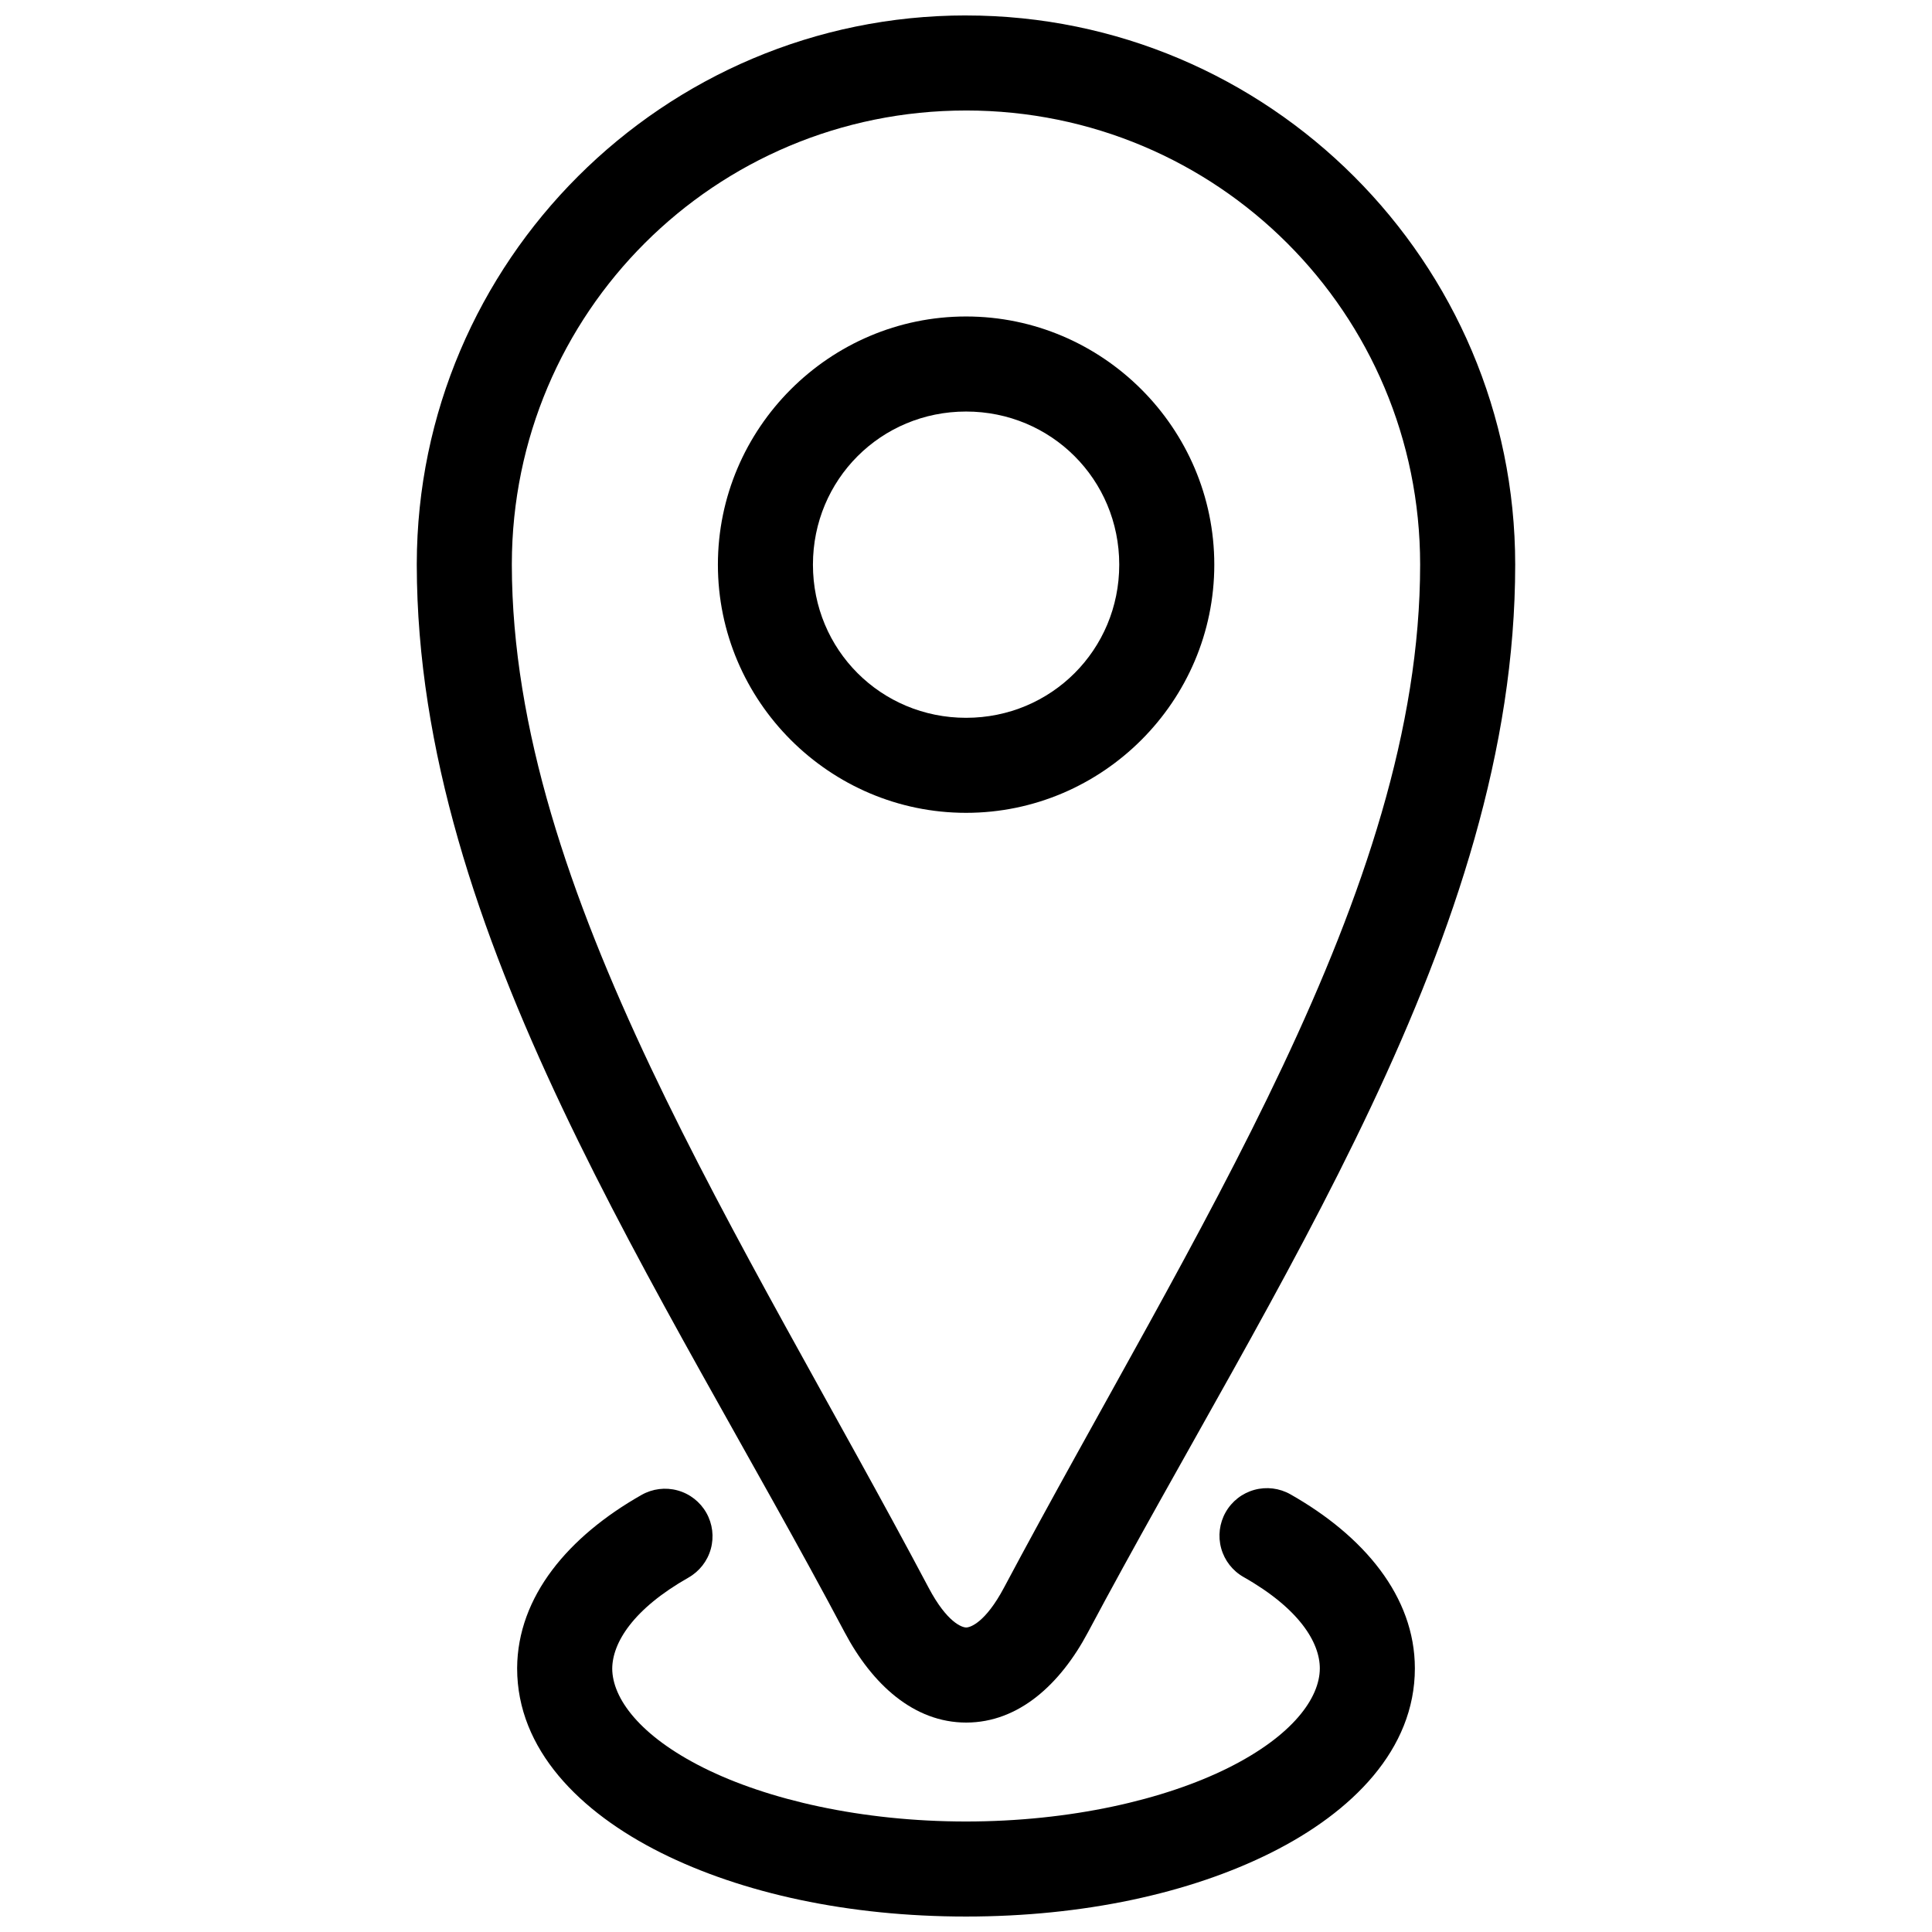
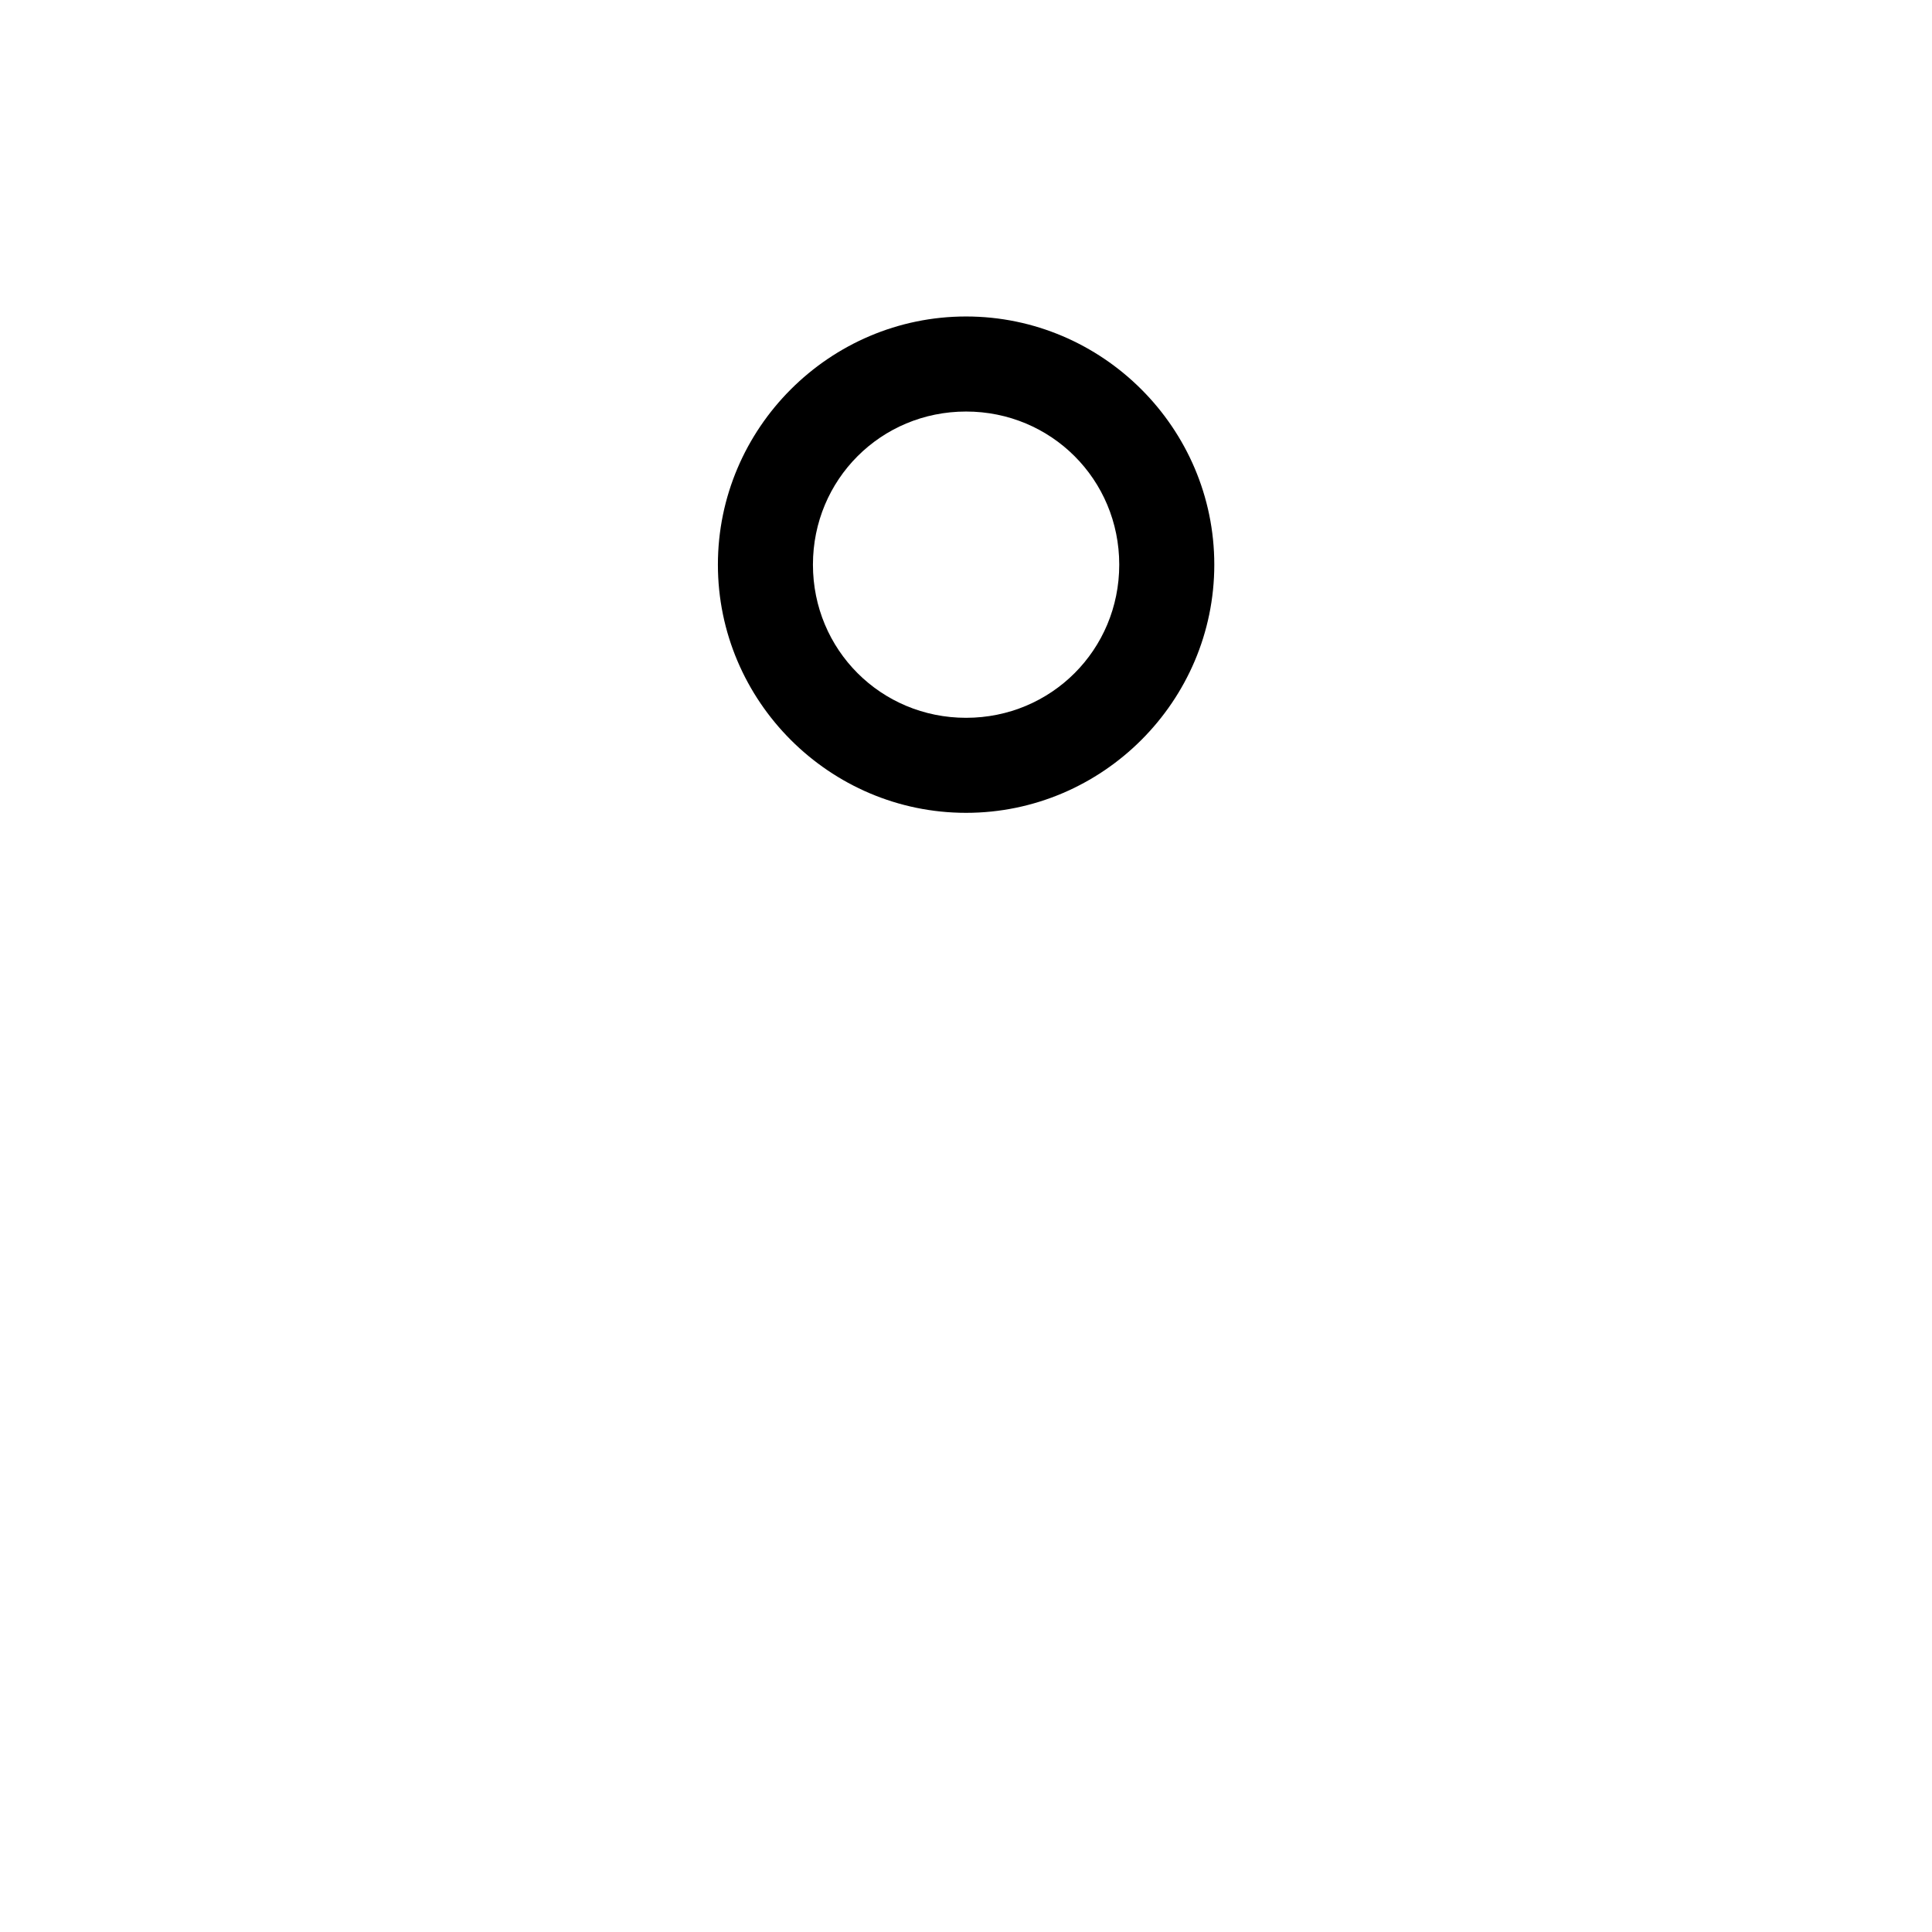
<svg xmlns="http://www.w3.org/2000/svg" width="800px" height="800px" version="1.1" viewBox="144 144 512 512">
  <defs>
    <clipPath id="b">
-       <path d="m281 538h238v113.9h-238z" />
+       <path d="m281 538v113.9h-238z" />
    </clipPath>
    <clipPath id="a">
-       <path d="m254 148.09h292v452.91h-292z" />
-     </clipPath>
+       </clipPath>
  </defs>
  <g clip-path="url(#b)">
    <path d="m323.58 538.98c-3.219-0.887-6.66-0.461-9.562 1.188-19.352 10.973-32.852 26.879-32.973 45.875v0.078c0 21.492 16.57 38.105 38.109 48.875 21.539 10.77 49.773 16.906 80.844 16.906 31.07 0 59.297-6.137 80.836-16.906 21.539-10.77 38.121-27.383 38.121-48.875-0.012-19.074-13.543-35.094-32.973-46.109-2.906-1.648-6.348-2.074-9.57-1.184-3.219 0.887-5.953 3.019-7.602 5.926-1.648 2.906-2.074 6.348-1.184 9.57 0.887 3.219 3.019 5.953 5.926 7.602 14.824 8.402 20.207 17.387 20.211 24.207-0.004 7.875-7.246 17.859-24.195 26.332-16.957 8.477-41.898 14.25-69.57 14.25-27.668 0-52.625-5.769-69.578-14.25-16.914-8.457-24.145-18.414-24.176-26.281 0.059-6.789 5.449-15.738 20.191-24.098v-0.004c2.906-1.645 5.043-4.379 5.934-7.598 0.891-3.223 0.465-6.664-1.18-9.57-1.648-2.91-4.387-5.047-7.609-5.934z" fill-rule="evenodd" />
  </g>
  <g clip-path="url(#a)">
    <path d="m400 148.09c-80.148 0-145.42 65.172-145.55 145.32v0.02 0.168 0.148 0.02c0.156 98.125 64.965 191.38 113.4 282.83 7.266 13.719 18.285 23.902 32.207 23.902 13.922-0.004 24.945-10.172 32.246-23.891 49.016-92.121 113.25-184.86 113.24-282.97 0-80.23-65.312-145.54-145.54-145.54zm0 25.191c66.617 0 120.35 53.734 120.35 120.35 0.008 86.797-60.375 177.33-110.29 271.13-4.91 9.227-8.922 10.539-10.008 10.539-1.09 0-5.062-1.289-9.941-10.5-49.359-93.215-110.32-184.34-110.47-271.06v-0.16 0.004-0.012-0.129-0.02c0.113-66.535 53.816-120.14 120.36-120.14z" fill-rule="evenodd" />
  </g>
  <path d="m400.02 227.87c-36.176 0-65.77 29.594-65.77 65.77s29.594 65.77 65.77 65.77 65.781-29.594 65.781-65.77-29.602-65.77-65.781-65.77zm0 25.191c22.562 0 40.59 18.016 40.59 40.582 0 22.562-18.027 40.582-40.59 40.582s-40.582-18.016-40.582-40.582c0-22.562 18.016-40.582 40.582-40.582z" fill-rule="evenodd" />
</svg>